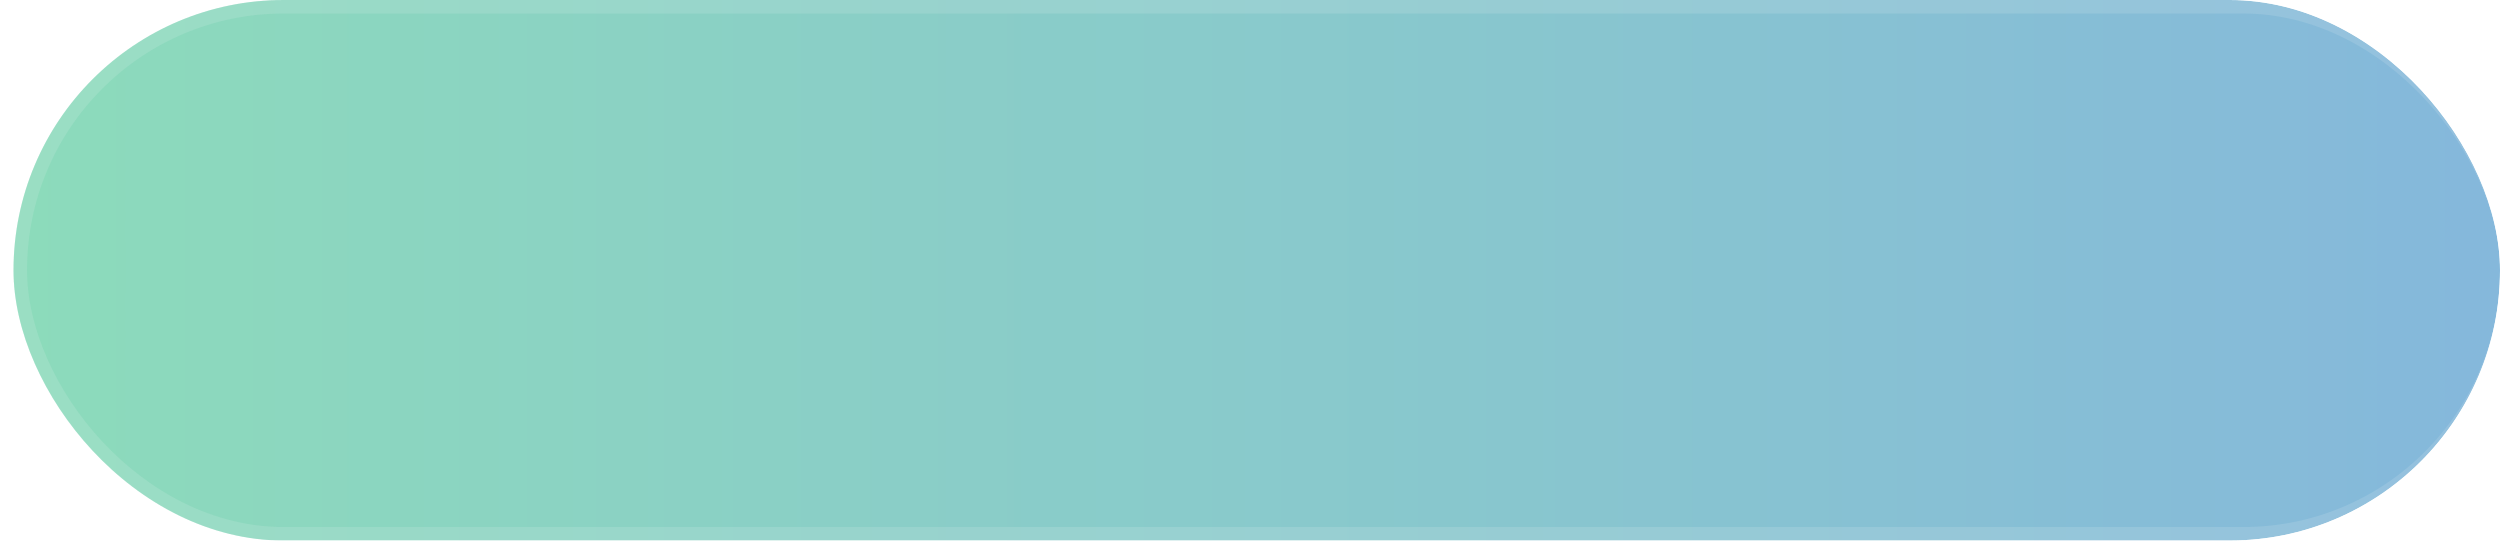
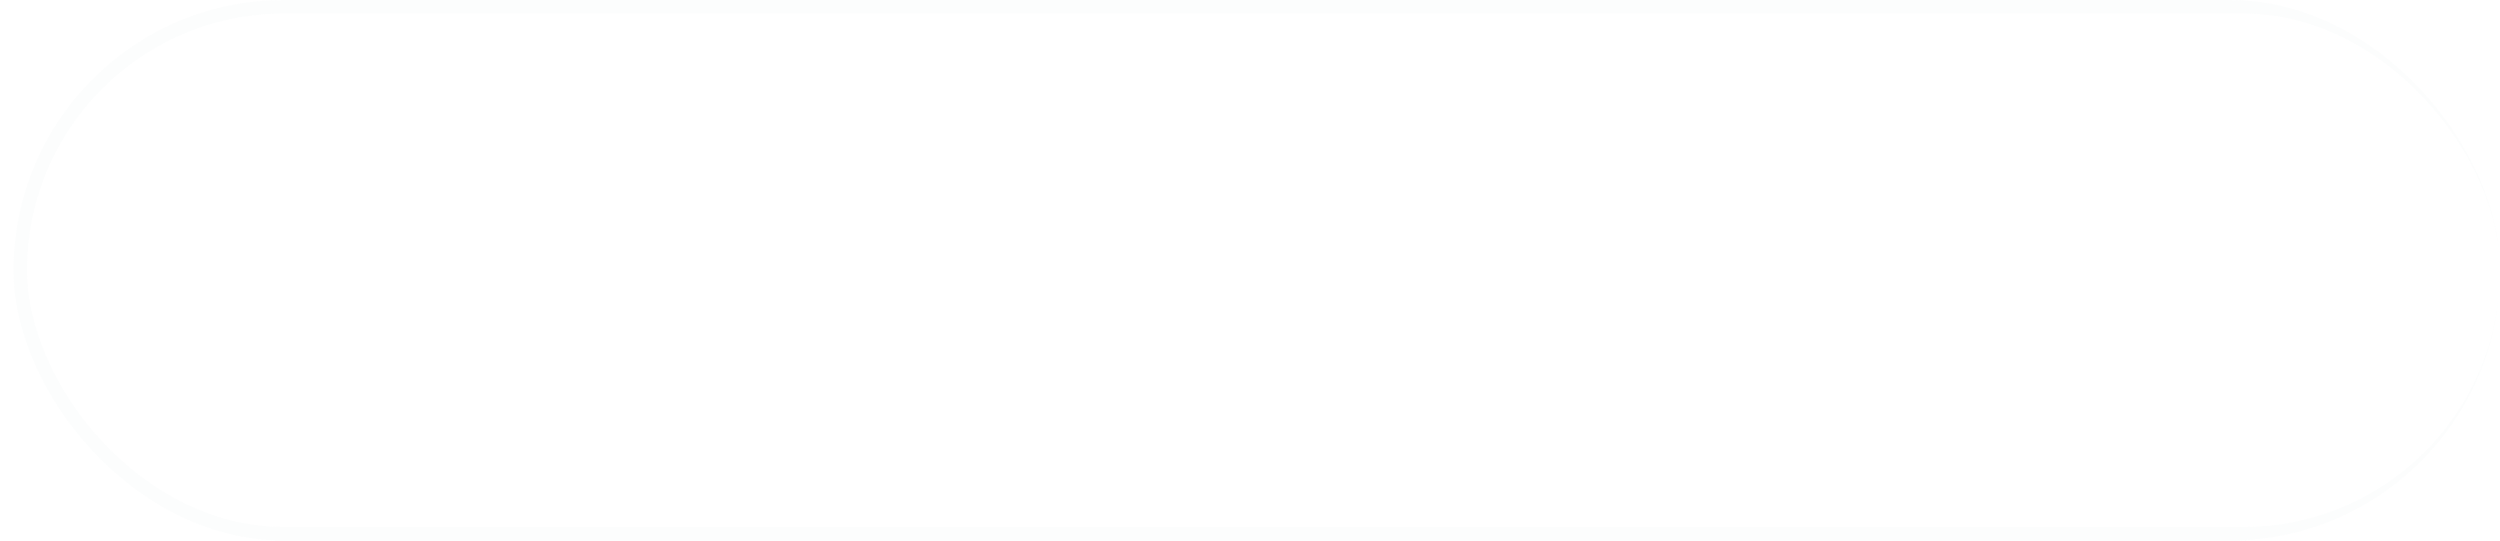
<svg xmlns="http://www.w3.org/2000/svg" width="185" height="40" viewBox="0 0 185 40" fill="none">
  <g clip-path="url(#clip0_433_1653)">
    <g filter="url(#filter0_f_433_1653)">
-       <rect x="1" width="185" height="40" rx="20" fill="url(#paint0_linear_433_1653)" fill-opacity="0.5" />
-     </g>
+       </g>
    <g data-figma-bg-blur-radius="20">
      <rect x="1" width="185" height="40" rx="20" fill="white" fill-opacity="0.05" />
      <rect x="1.5" y="0.5" width="184" height="39" rx="19.5" stroke="#E9F1F2" stroke-opacity="0.15" />
    </g>
  </g>
  <defs>
    <filter id="filter0_f_433_1653" x="-29" y="-30" width="245" height="100" filterUnits="userSpaceOnUse" color-interpolation-filters="sRGB">
      <feFlood flood-opacity="0" result="BackgroundImageFix" />
      <feBlend mode="normal" in="SourceGraphic" in2="BackgroundImageFix" result="shape" />
      <feGaussianBlur stdDeviation="15" result="effect1_foregroundBlur_433_1653" />
    </filter>
    <clipPath id="bgblur_1_433_1653_clip_path" transform="translate(19 20)">
      <rect x="1" width="185" height="40" rx="20" />
    </clipPath>
    <linearGradient id="paint0_linear_433_1653" x1="1" y1="20" x2="186" y2="20" gradientUnits="userSpaceOnUse">
      <stop stop-color="#0FB472" />
      <stop offset="1" stop-color="#006BB5" />
    </linearGradient>
    <clipPath id="clip0_433_1653">
      <rect width="185" height="40" rx="20" fill="white" />
    </clipPath>
  </defs>
</svg>